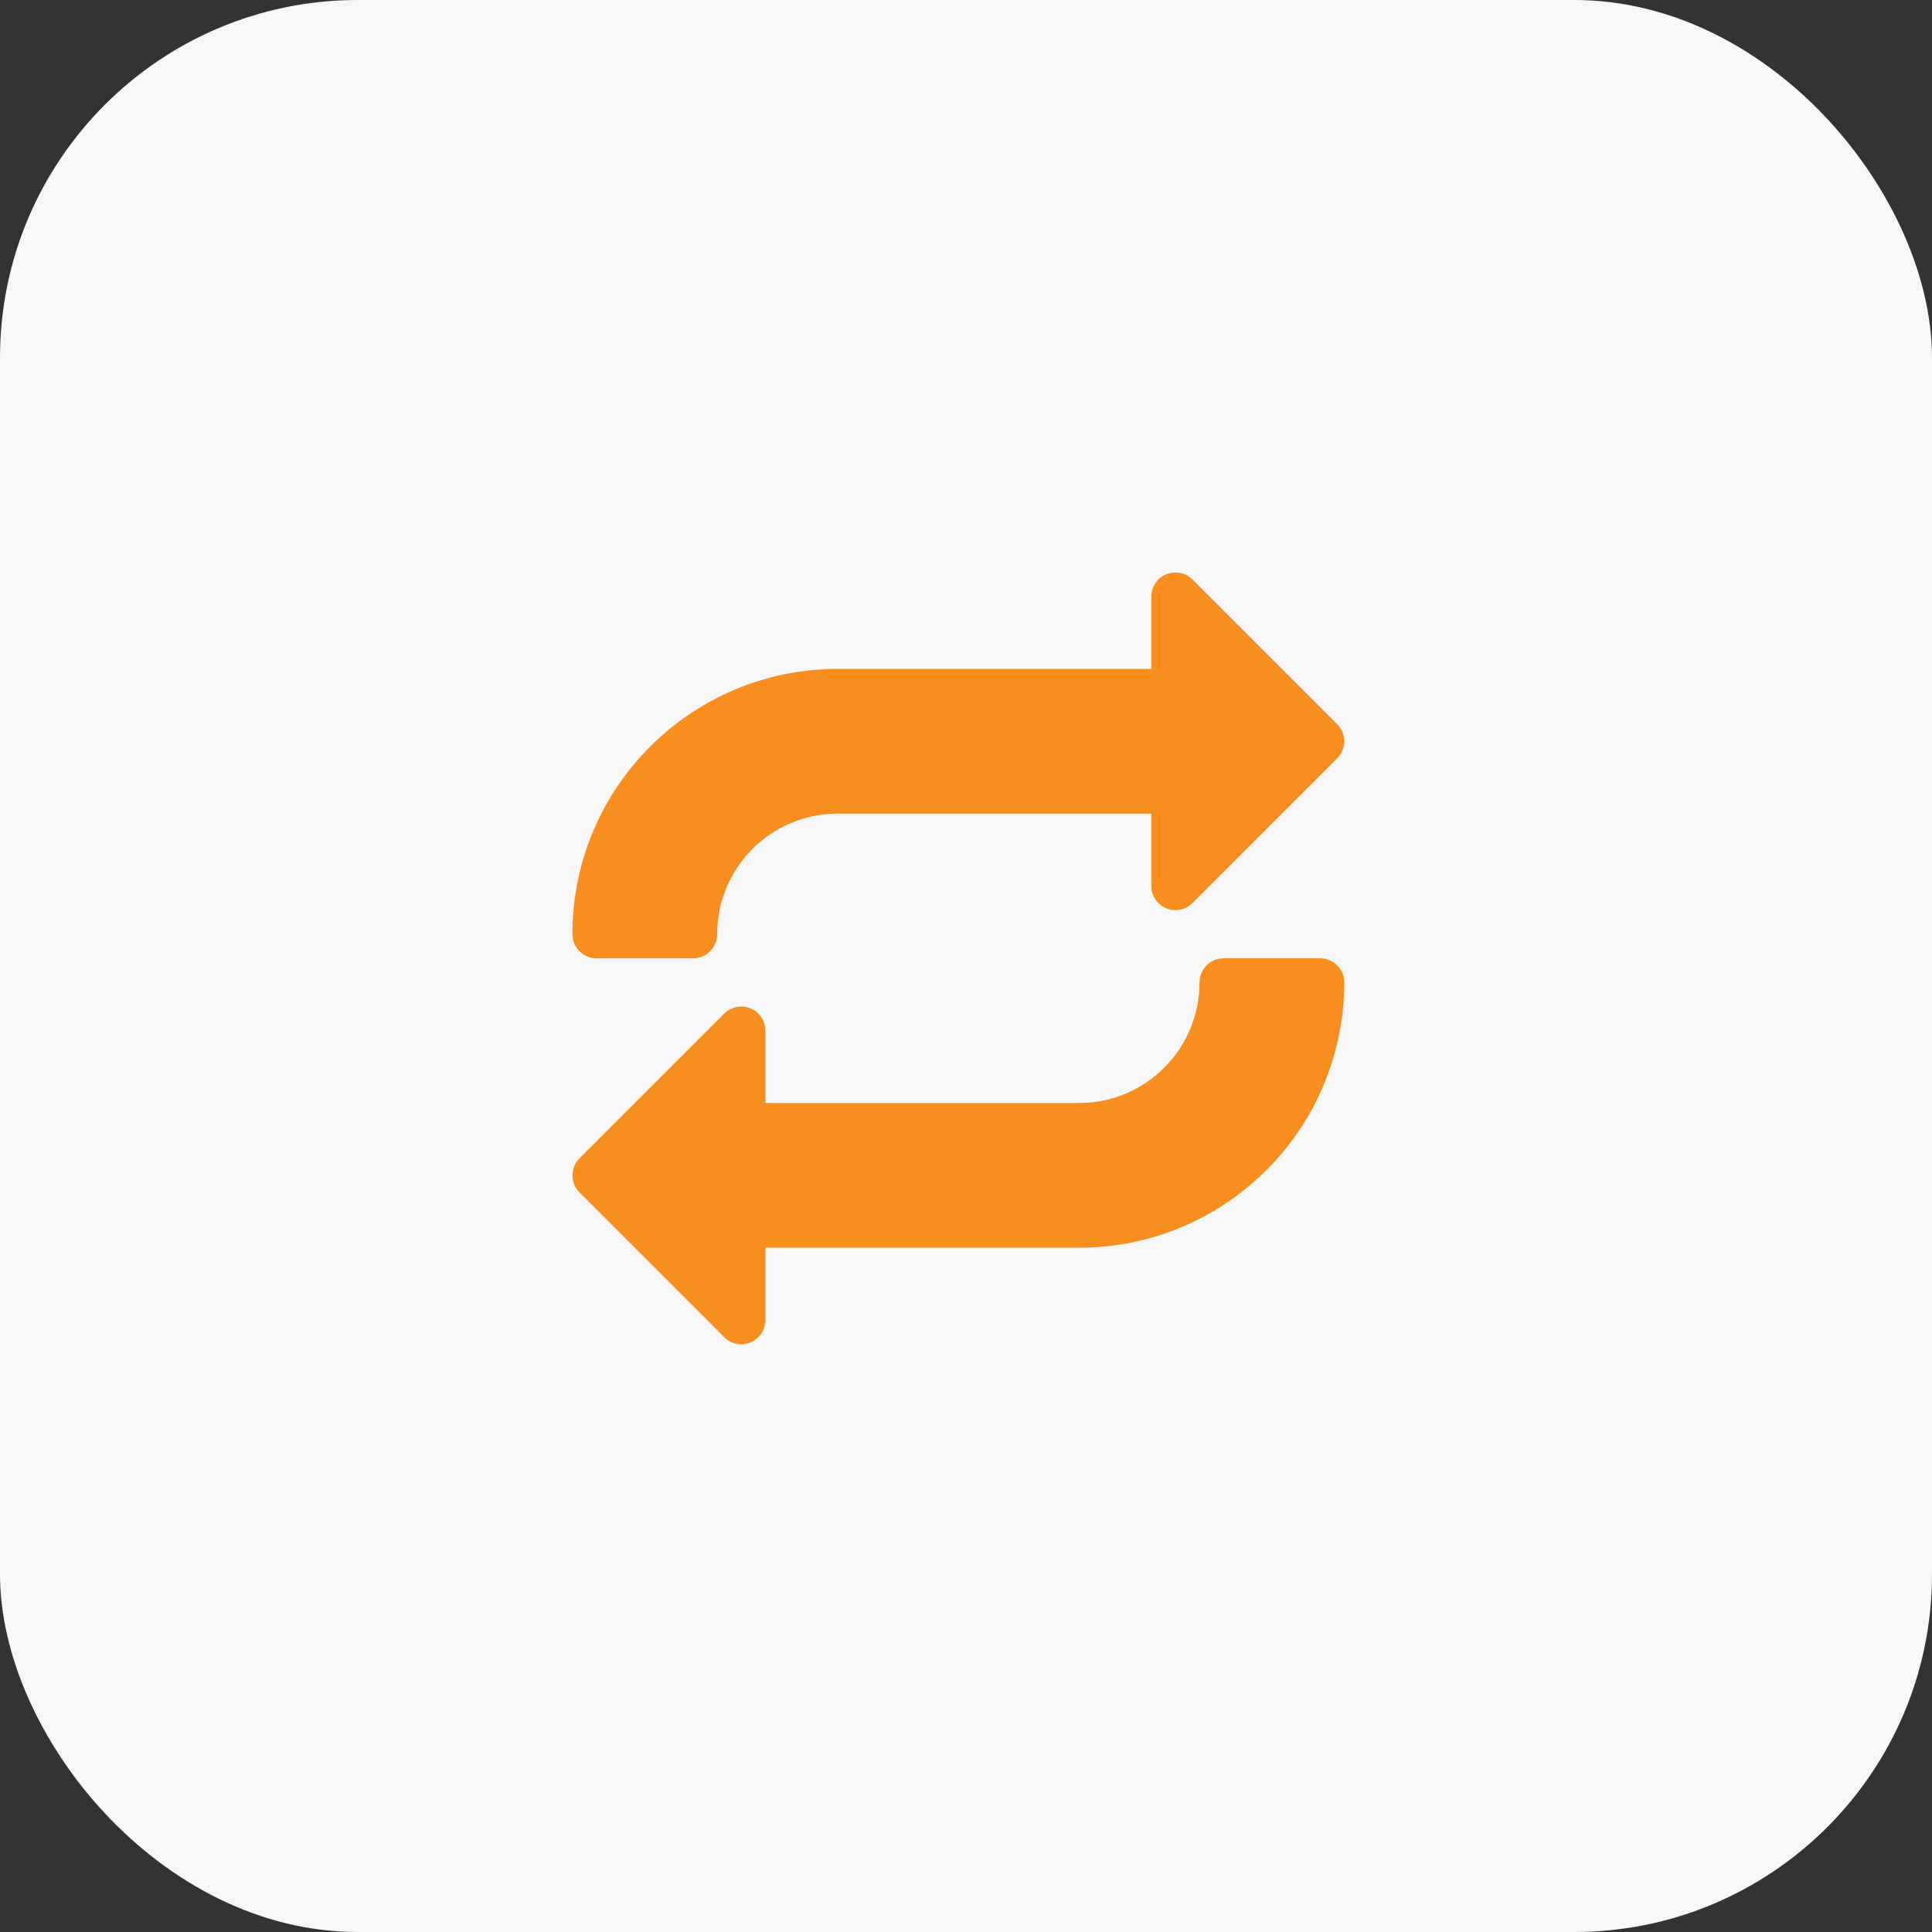
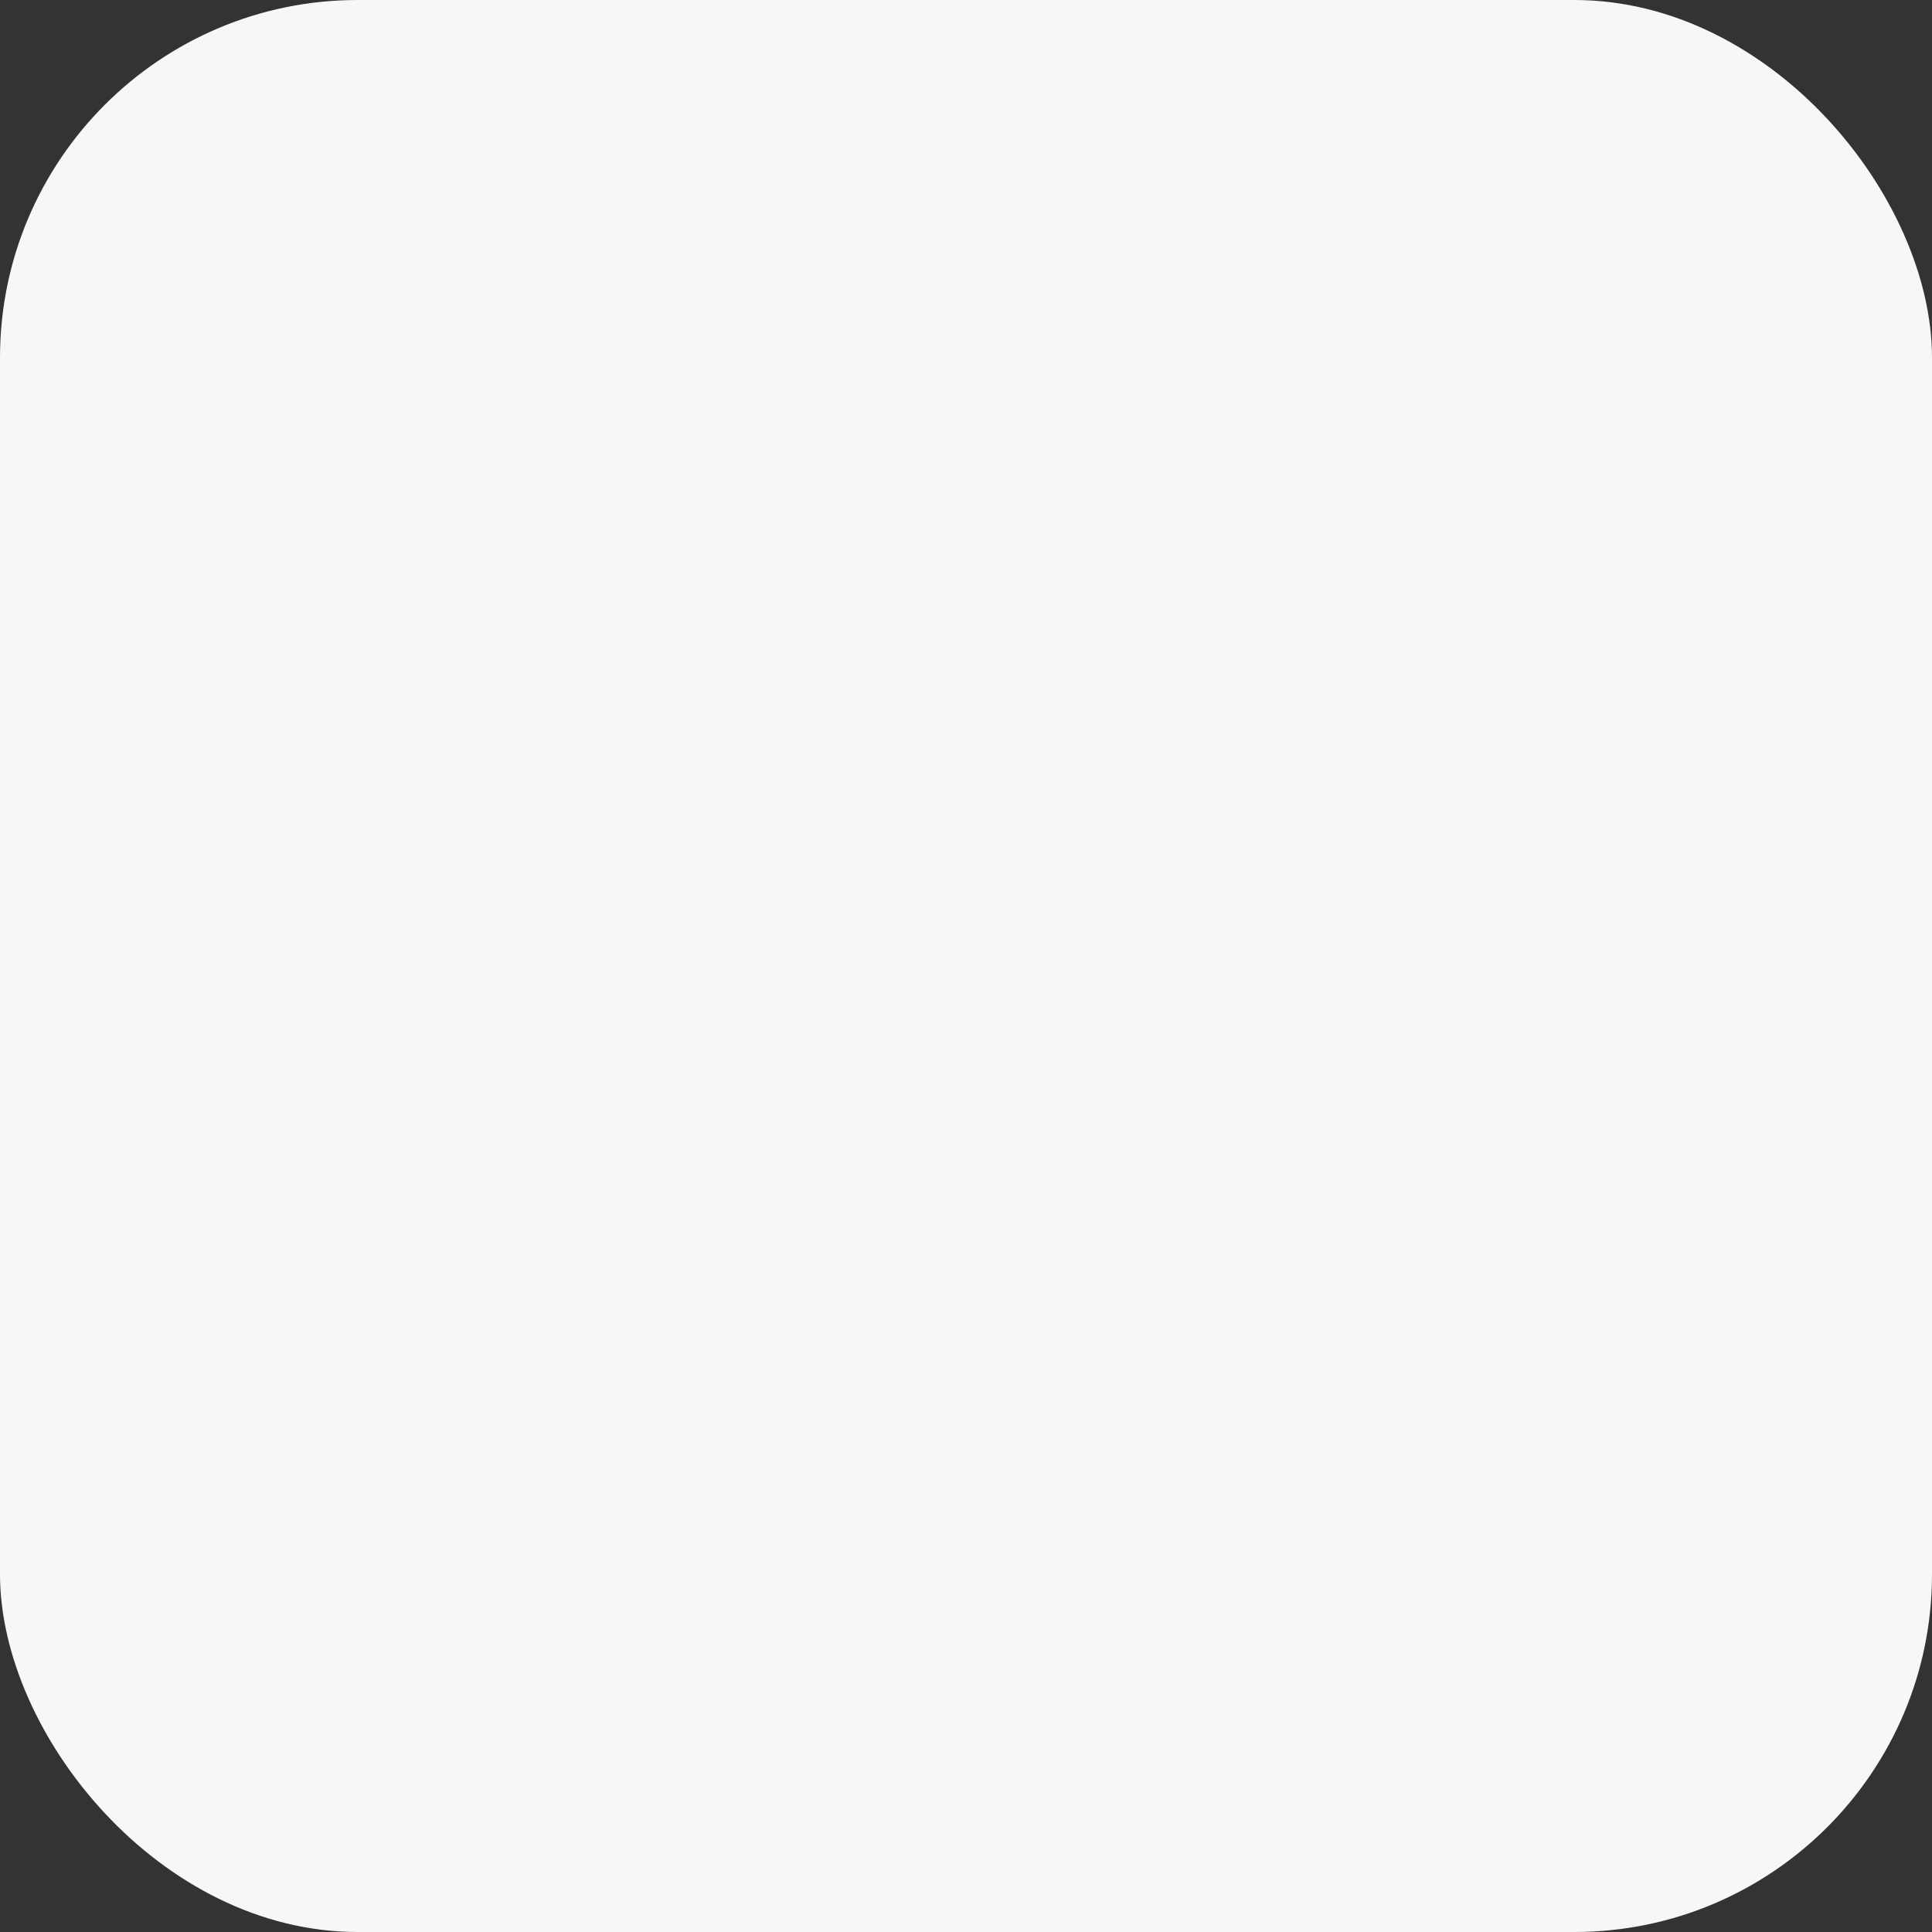
<svg xmlns="http://www.w3.org/2000/svg" width="54px" height="54px" viewBox="0 0 54 54" version="1.1">
  <rect x="0" y="0" width="54" height="54" fill="#333333" stroke="none" />
  <title>Mobile - Encourage repeat custom</title>
  <g id="Page-1" stroke="none" stroke-width="1" fill="none" fill-rule="evenodd">
    <g id="Mobile---Encourage-repeat-custom" fill-rule="nonzero">
      <rect id="Rectangle-Copy-13" fill="#F7F7F7" x="0" y="0" width="54" height="54" rx="10" />
-       <path d="M37.375,20.242 L33.33,16.197 C33.138,16.005 32.848,15.947 32.596,16.052 C32.344,16.157 32.179,16.401 32.179,16.673 L32.179,18.696 L23.416,18.696 C19.32,18.696 16,22.015 16,26.111 C16,26.483 16.302,26.785 16.674,26.785 L19.371,26.785 C19.743,26.785 20.045,26.483 20.045,26.111 C20.045,24.249 21.554,22.74 23.416,22.74 L32.179,22.74 L32.179,24.763 C32.179,25.035 32.344,25.282 32.596,25.386 C32.848,25.491 33.138,25.433 33.33,25.24 L37.375,21.195 C37.638,20.932 37.638,20.505 37.375,20.242 Z M36.898,26.785 L34.201,26.785 C33.829,26.785 33.527,27.087 33.527,27.459 C33.527,29.321 32.019,30.83 30.157,30.83 L21.393,30.83 L21.393,28.807 C21.393,28.535 21.229,28.288 20.977,28.184 C20.725,28.081 20.436,28.139 20.242,28.331 L16.197,32.376 C15.934,32.639 15.934,33.066 16.197,33.329 L20.242,37.374 C20.435,37.567 20.725,37.625 20.977,37.52 C21.229,37.414 21.393,37.169 21.393,36.897 L21.393,34.874 L30.157,34.874 C34.253,34.874 37.572,31.555 37.572,27.459 C37.572,27.087 37.27,26.785 36.898,26.785 Z" id="Combined-Shape" fill="#F78E1E" />
    </g>
  </g>
</svg>